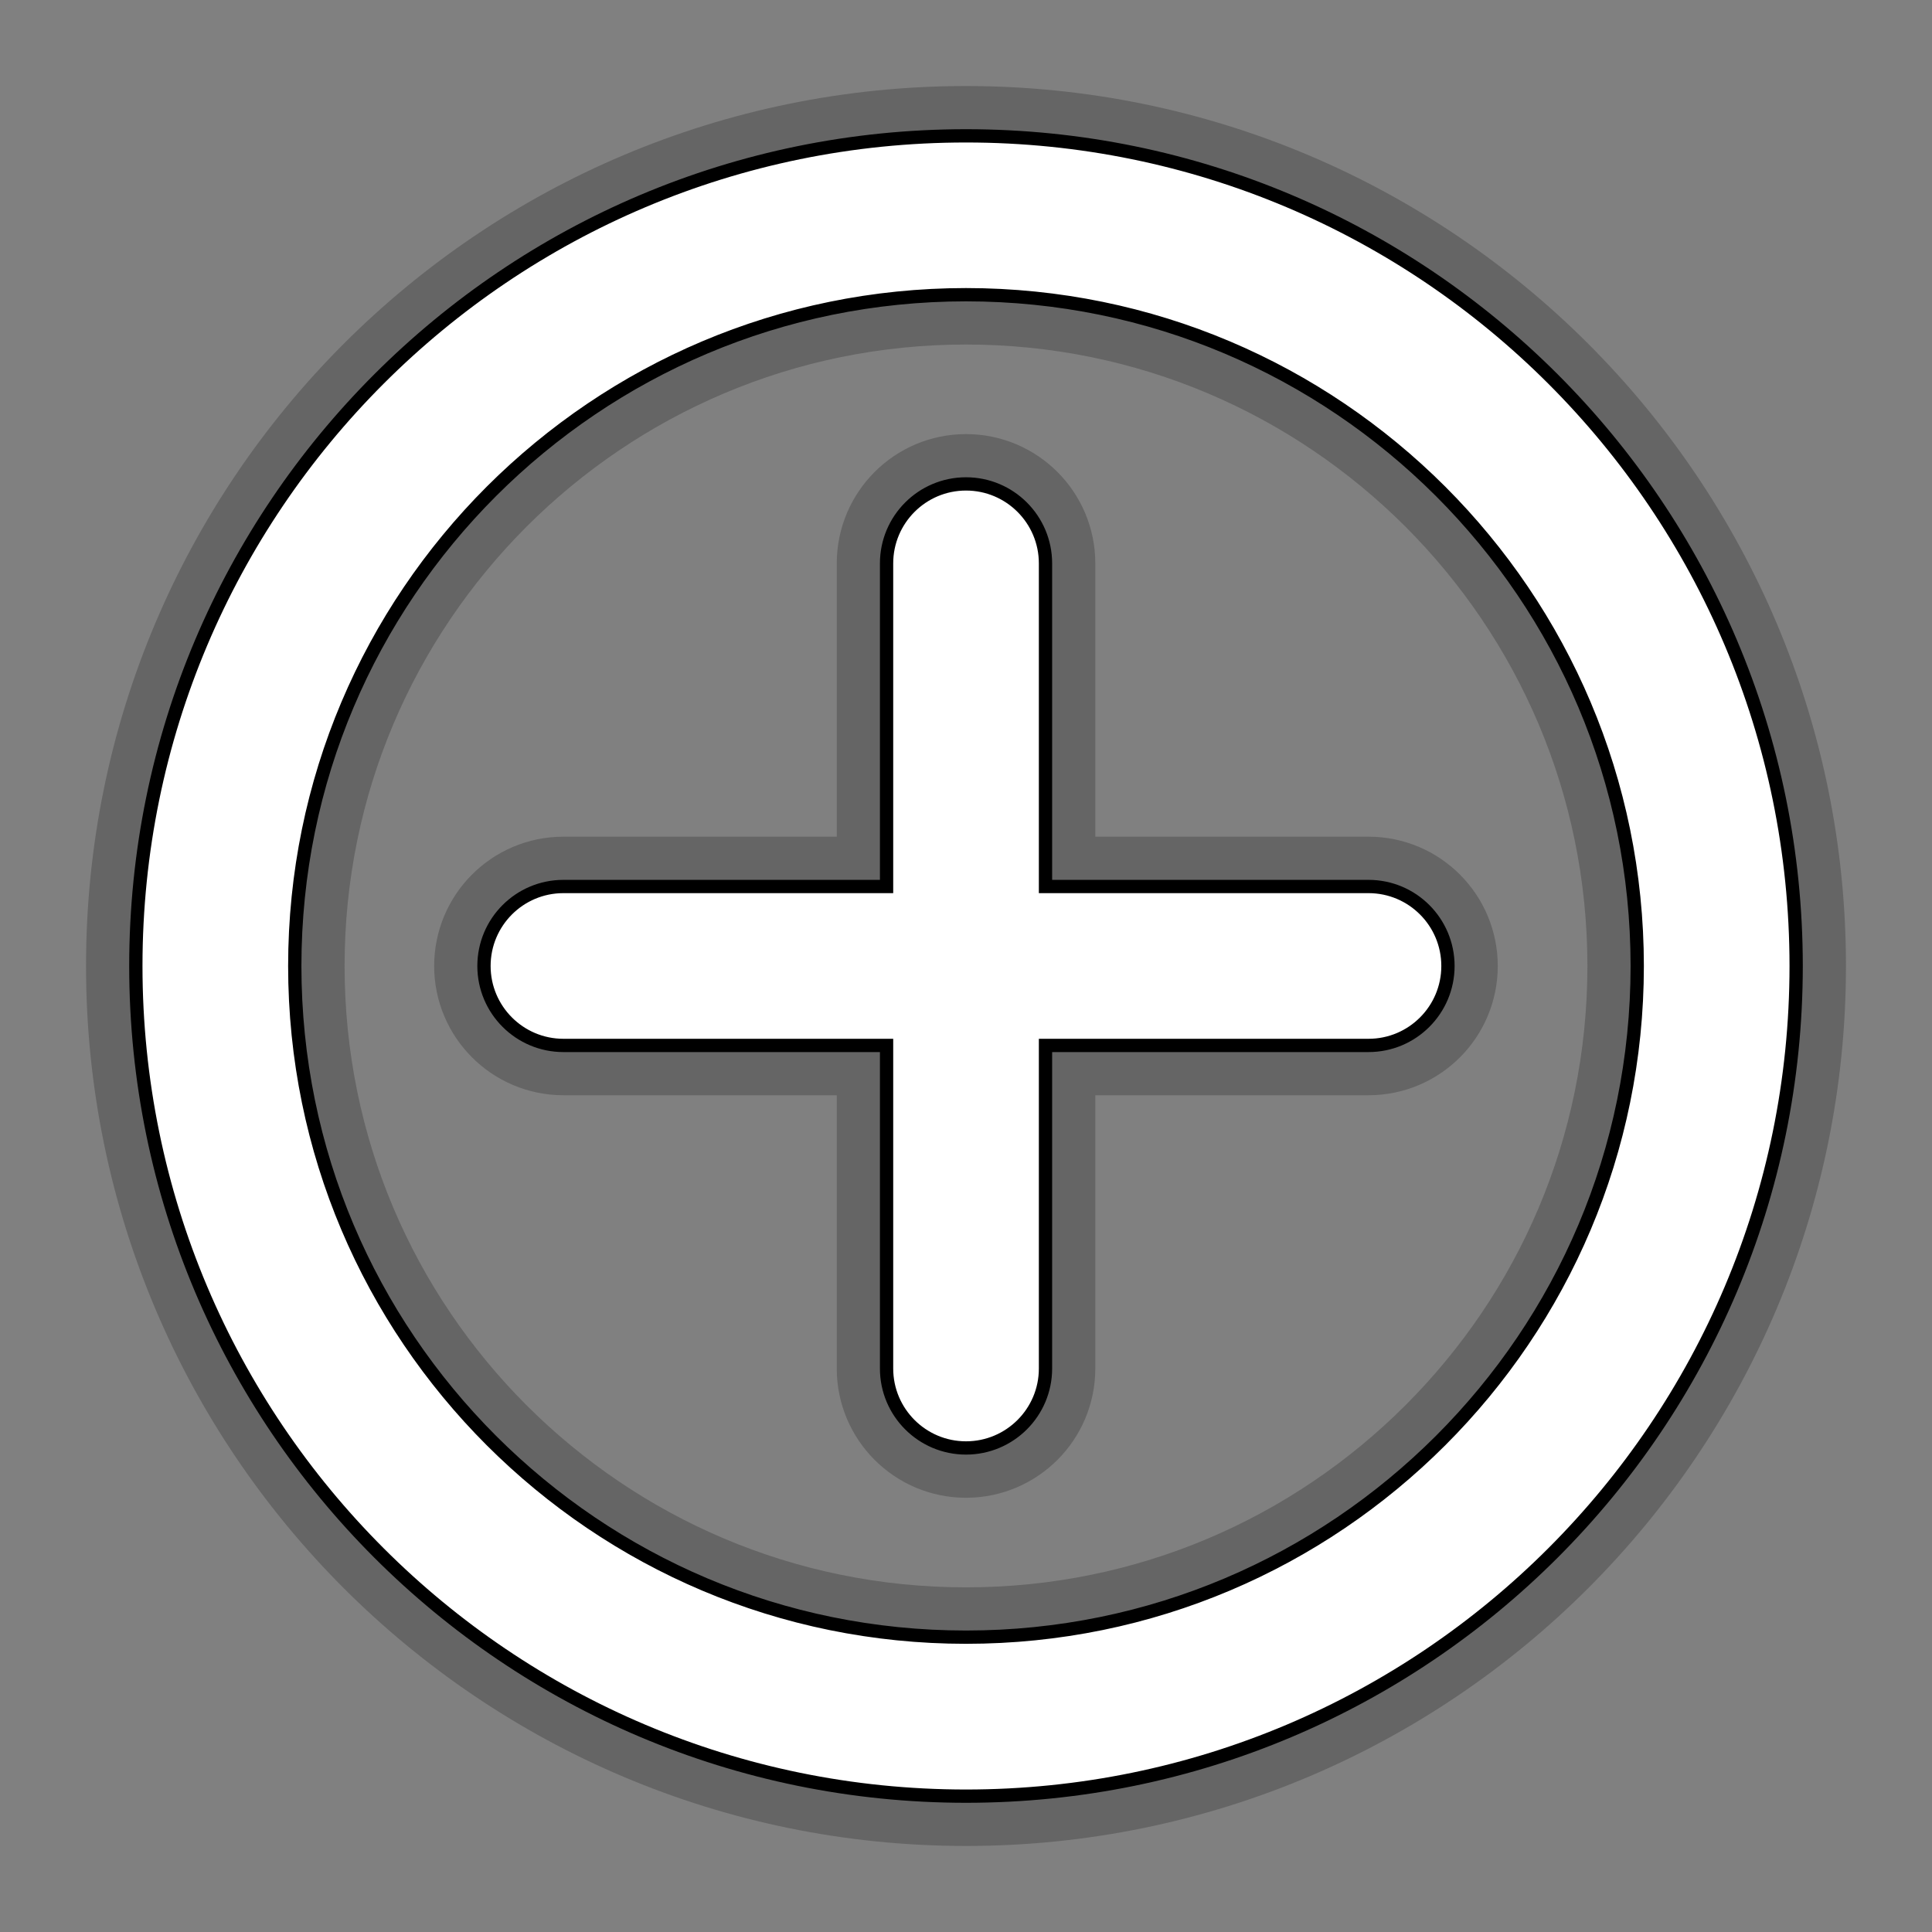
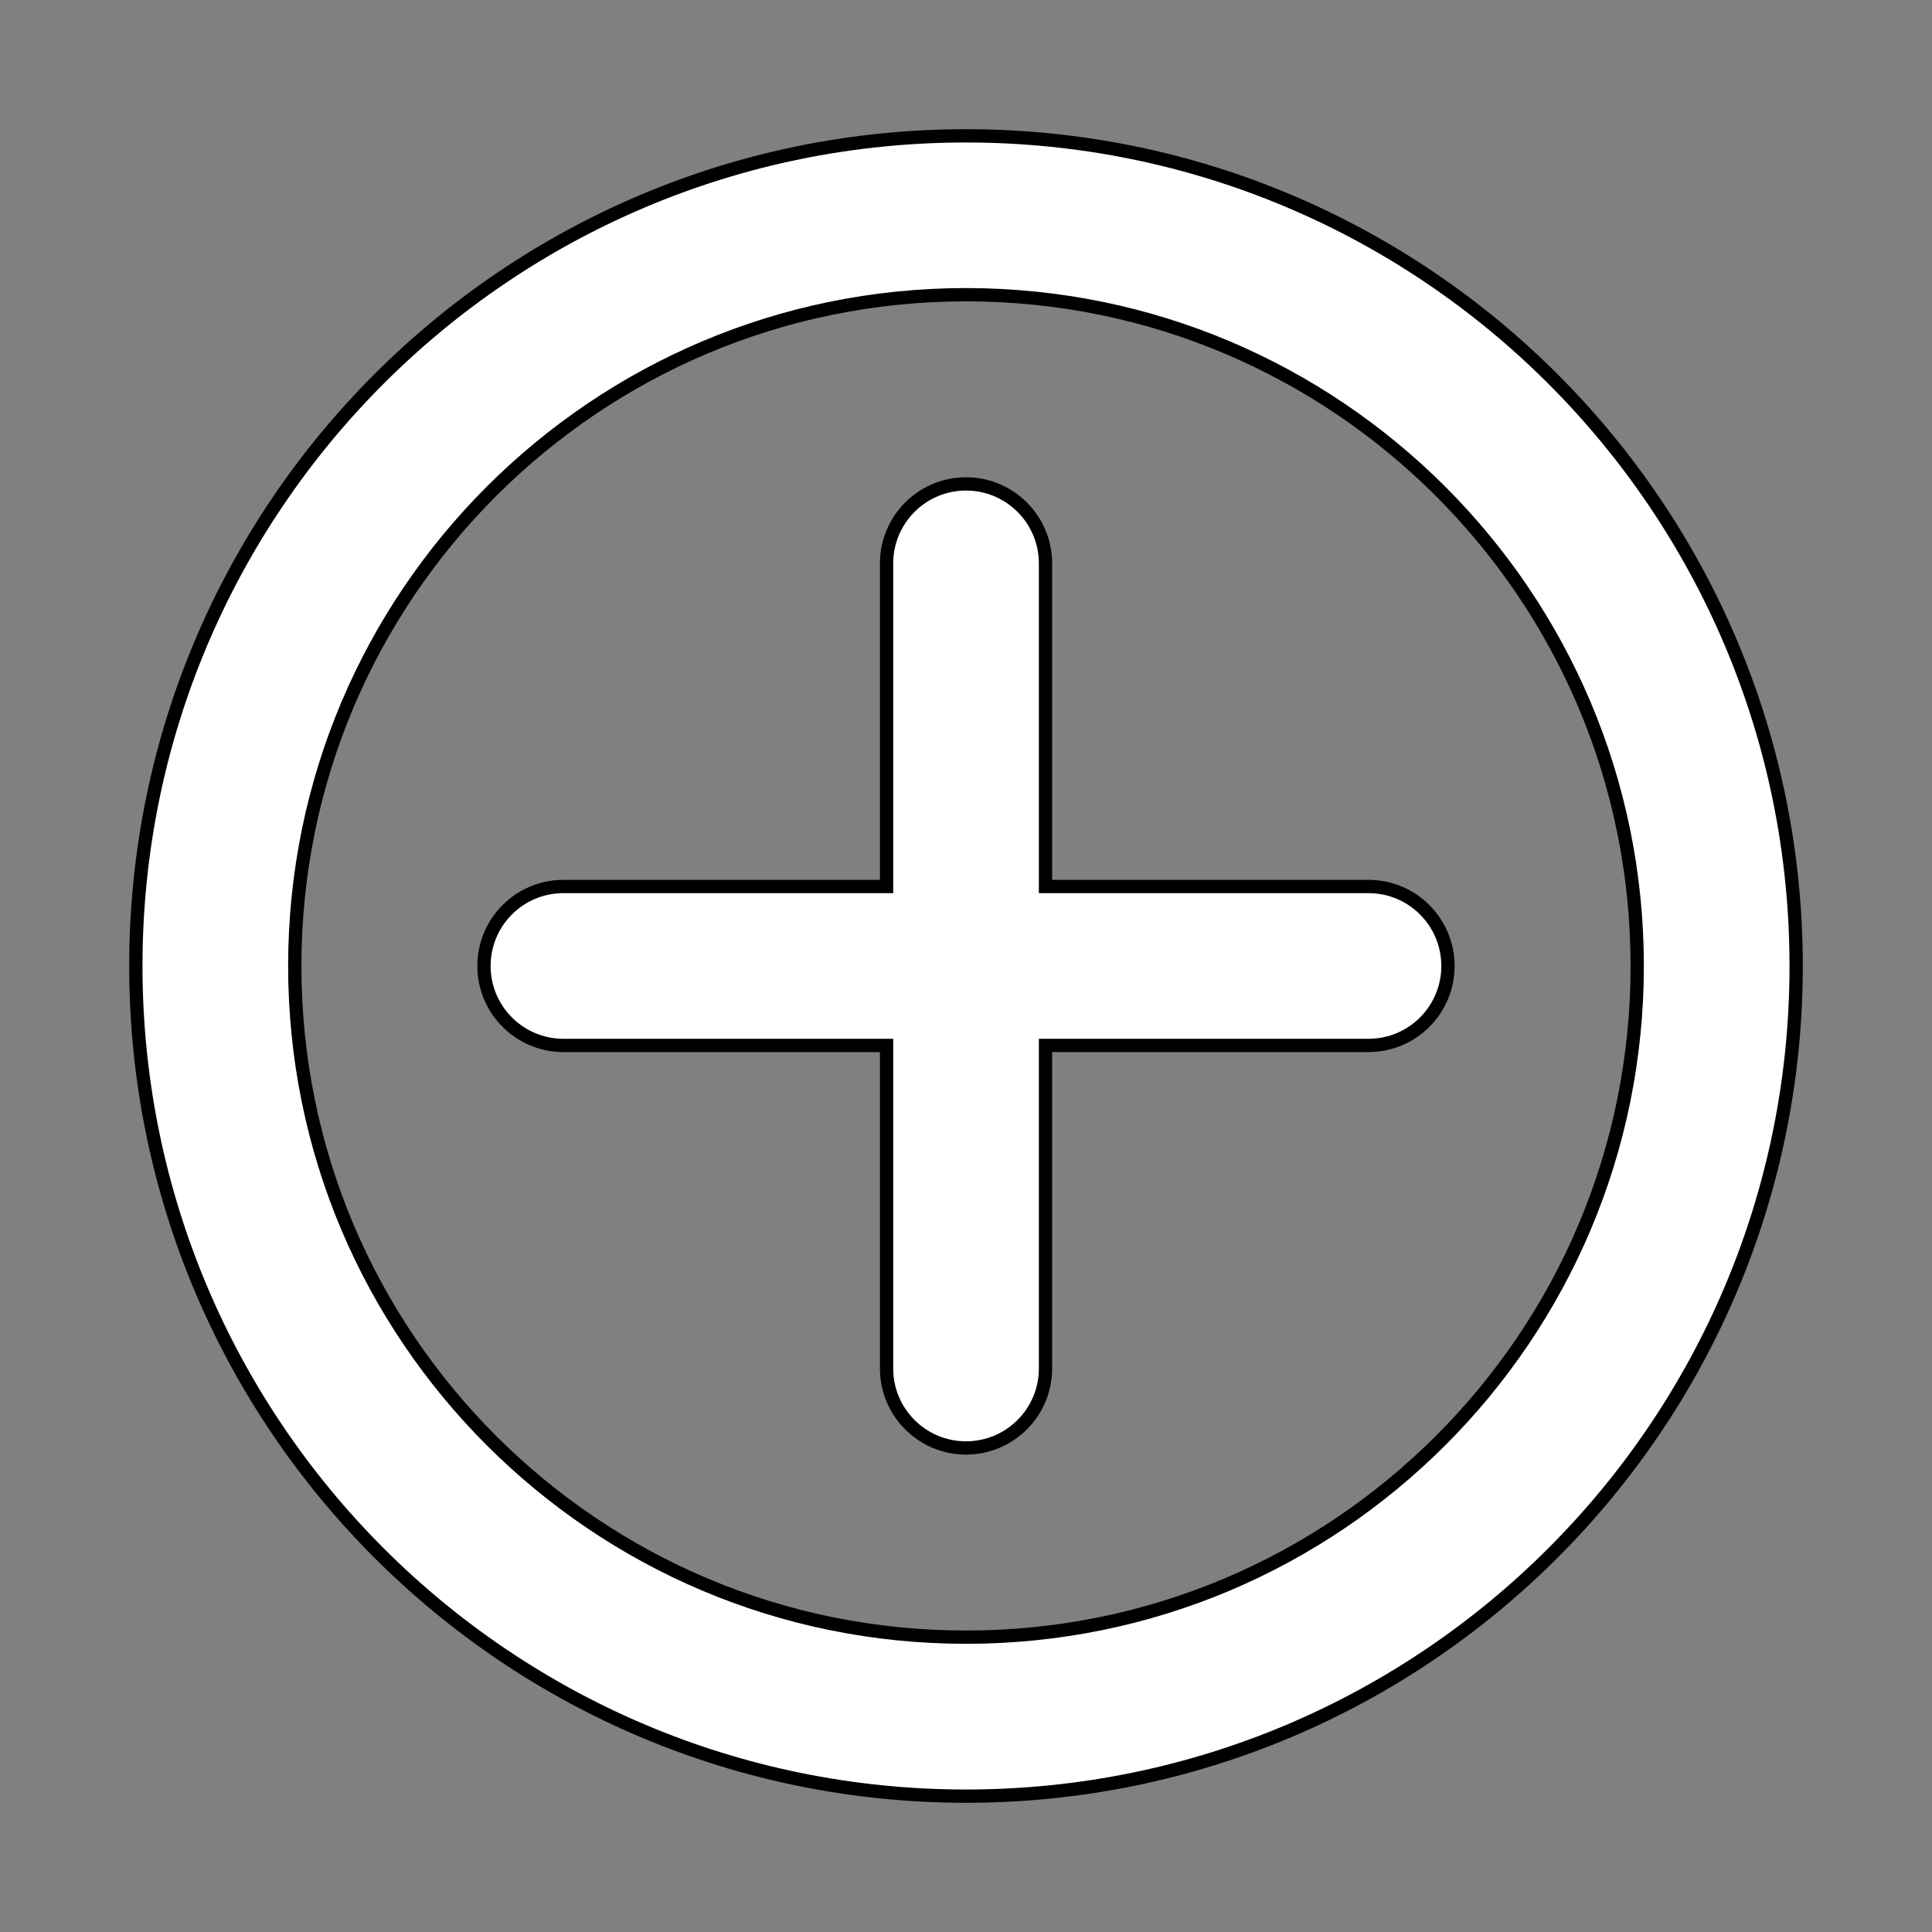
<svg xmlns="http://www.w3.org/2000/svg" version="1.1" baseProfile="basic" id="Layer_1" x="0px" y="0px" width="32px" height="32px" viewBox="0 0 32 32" xml:space="preserve">
  <rect x="0" y="0" width="32" height="32" fill="#808080" stroke="none" />
  <g opacity="0.4" stroke="#3C3C3C" stroke-width="1.5" transform="translate(16,16) scale(1.1) translate(-16,-16)">
-     <path d="M22.061,14.803h-4.864V9.938c0-0.661-0.536-1.197-1.197-1.197c-0.66,0-1.196,0.536-1.196,1.197v4.865    H9.938c-0.661,0-1.196,0.536-1.196,1.197c0,0.66,0.536,1.196,1.196,1.196h4.866v4.865c0,0.66,0.536,1.196,1.196,1.196    c0.661,0,1.197-0.536,1.197-1.196v-4.865h4.864c0.661,0,1.196-0.536,1.196-1.196C23.257,15.339,22.722,14.803,22.061,14.803z     M16,3.5C9.096,3.5,3.5,9.096,3.5,16c0,6.903,5.596,12.499,12.5,12.5c6.903-0.001,12.499-5.597,12.5-12.5    C28.499,9.096,22.903,3.5,16,3.5z M23.146,23.146c-1.832,1.831-4.352,2.96-7.146,2.96s-5.314-1.129-7.146-2.96    C7.022,21.314,5.894,18.795,5.893,16c0.001-2.795,1.129-5.314,2.961-7.147c1.833-1.831,4.352-2.96,7.146-2.961    c2.795,0.001,5.313,1.13,7.146,2.961c1.832,1.833,2.96,4.352,2.961,7.147C26.106,18.795,24.979,21.314,23.146,23.146z" />
-   </g>
+     </g>
  <g fill="#FFFFFF" stroke="#000000" stroke-width="0.2" transform="translate(16,16) scale(1.1) translate(-16,-16)">
    <path d="M22.061,14.803h-4.864V9.938c0-0.661-0.536-1.197-1.197-1.197c-0.66,0-1.196,0.536-1.196,1.197v4.865    H9.938c-0.661,0-1.196,0.536-1.196,1.197c0,0.66,0.536,1.196,1.196,1.196h4.866v4.865c0,0.66,0.536,1.196,1.196,1.196    c0.661,0,1.197-0.536,1.197-1.196v-4.865h4.864c0.661,0,1.196-0.536,1.196-1.196C23.257,15.339,22.722,14.803,22.061,14.803z     M16,3.5C9.096,3.5,3.5,9.096,3.5,16c0,6.903,5.596,12.499,12.5,12.5c6.903-0.001,12.499-5.597,12.5-12.5    C28.499,9.096,22.903,3.5,16,3.5z M23.146,23.146c-1.832,1.831-4.352,2.96-7.146,2.96s-5.314-1.129-7.146-2.96    C7.022,21.314,5.894,18.795,5.893,16c0.001-2.795,1.129-5.314,2.961-7.147c1.833-1.831,4.352-2.96,7.146-2.961    c2.795,0.001,5.313,1.13,7.146,2.961c1.832,1.833,2.96,4.352,2.961,7.147C26.106,18.795,24.979,21.314,23.146,23.146z" />
  </g>
</svg>